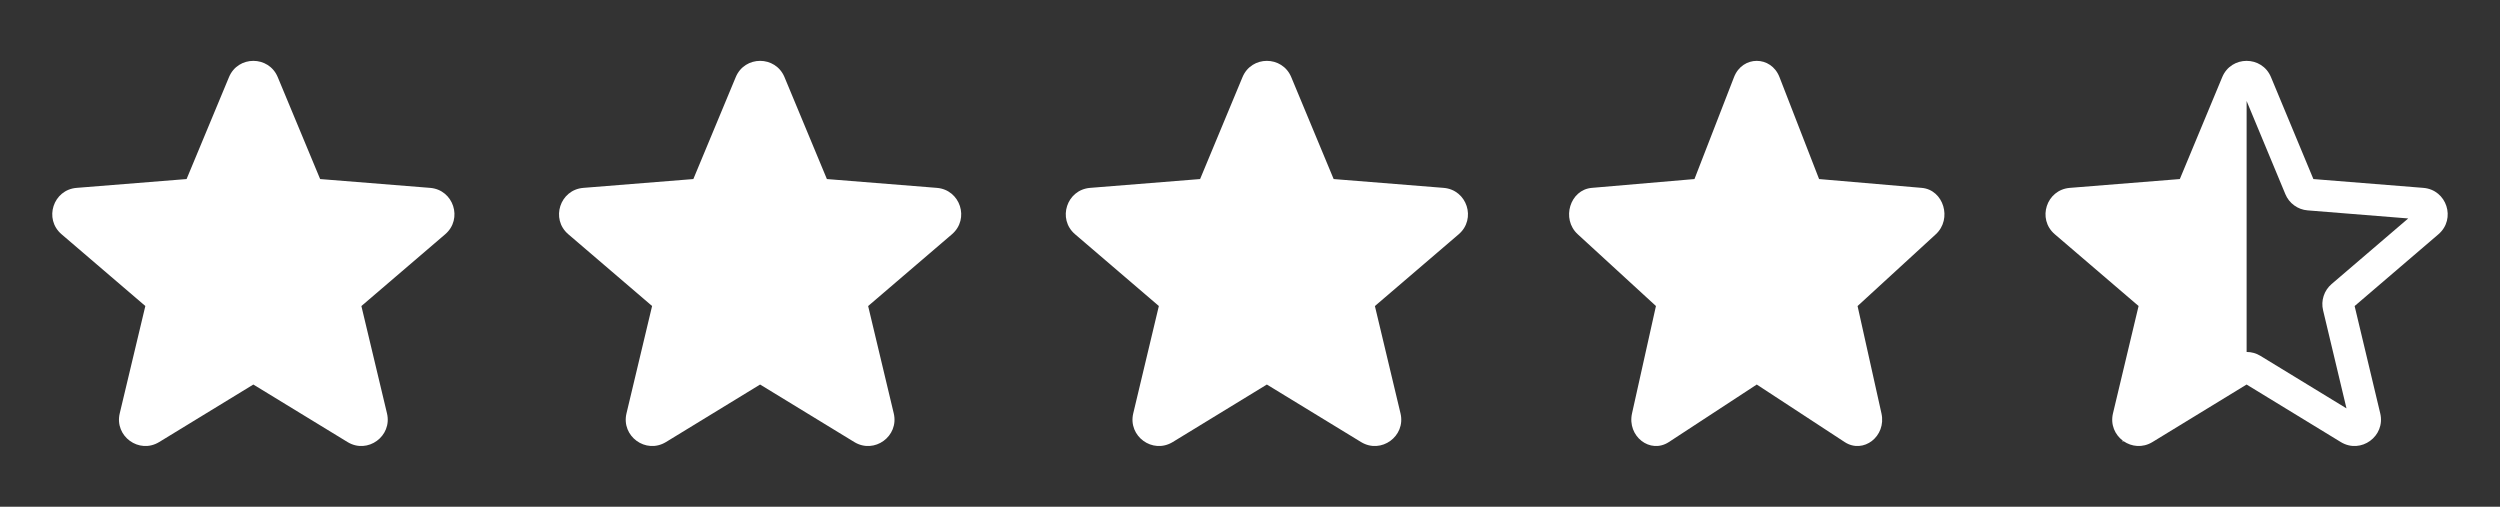
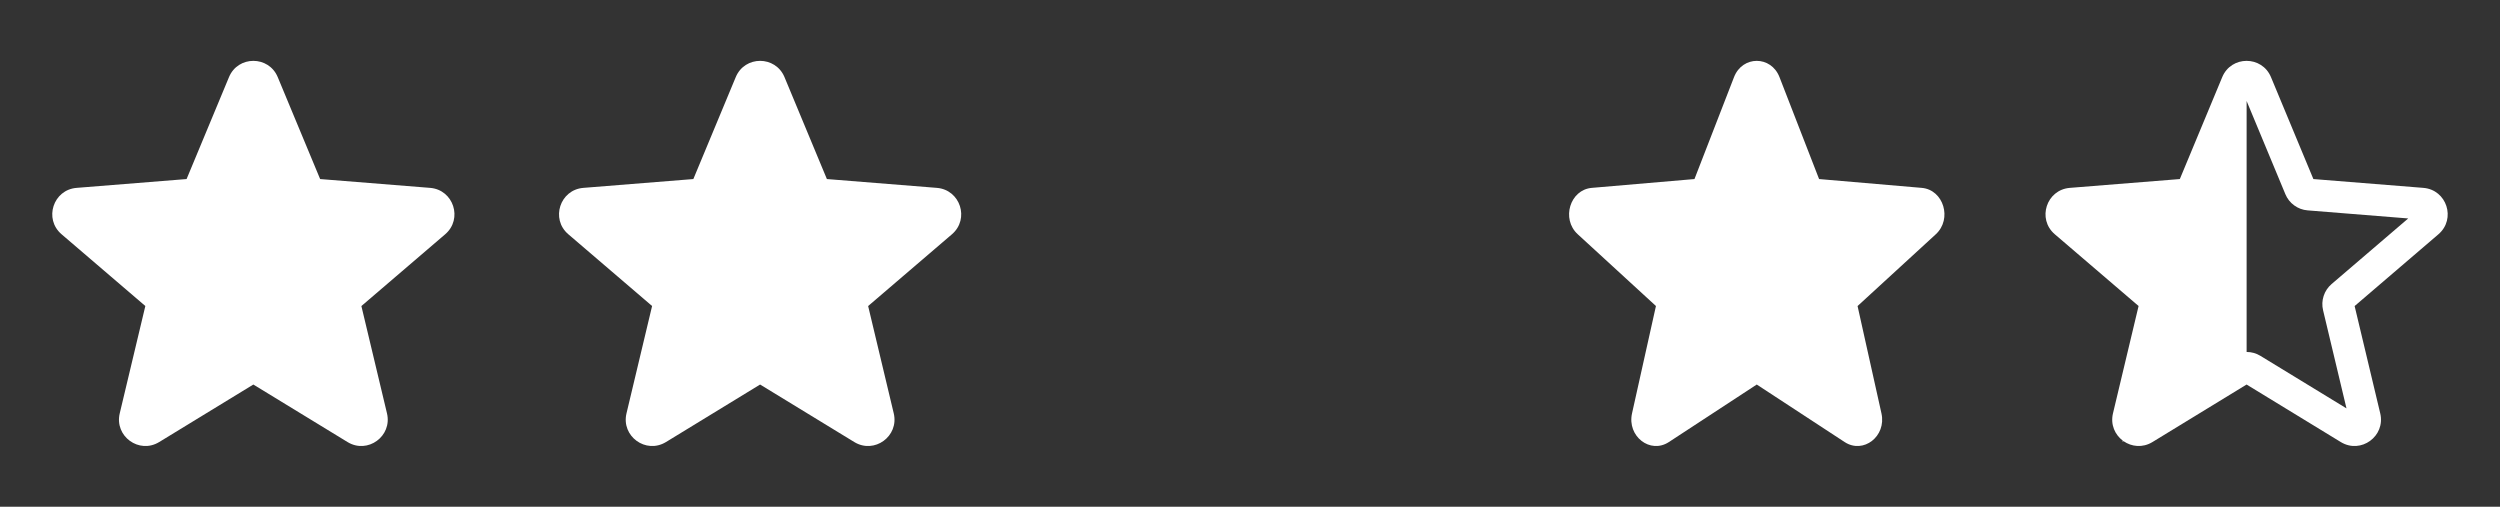
<svg xmlns="http://www.w3.org/2000/svg" width="74" height="15" viewBox="0 0 74 15" fill="none">
  <rect x="0" y="0" width="74" height="15" fill="#333333" stroke="none" />
  <path d="M8.221 2.283C7.954 1.641 7.045 1.641 6.778 2.283L5.523 5.3L2.267 5.561C1.574 5.617 1.293 6.481 1.821 6.933L4.302 9.058L3.544 12.236C3.383 12.913 4.118 13.447 4.711 13.085L7.499 11.382L10.288 13.085C10.881 13.447 11.616 12.913 11.455 12.236L10.697 9.059L13.178 6.934C13.706 6.481 13.425 5.617 12.732 5.561L9.476 5.3L8.221 2.283Z" fill="white" />
  <path d="M23.221 2.283C22.954 1.641 22.045 1.641 21.778 2.283L20.523 5.3L17.267 5.561C16.574 5.617 16.293 6.481 16.821 6.933L19.302 9.058L18.544 12.236C18.383 12.913 19.118 13.447 19.712 13.085L22.499 11.382L25.288 13.085C25.881 13.447 26.616 12.913 26.455 12.236L25.697 9.059L28.178 6.934C28.706 6.481 28.425 5.617 27.732 5.561L24.476 5.3L23.221 2.283Z" fill="white" />
-   <path d="M38.221 2.283C37.954 1.641 37.045 1.641 36.778 2.283L35.523 5.3L32.267 5.561C31.574 5.617 31.293 6.481 31.821 6.933L34.302 9.058L33.544 12.236C33.383 12.913 34.118 13.447 34.712 13.085L37.499 11.382L40.288 13.085C40.881 13.447 41.616 12.913 41.455 12.236L40.697 9.059L43.178 6.934C43.706 6.481 43.425 5.617 42.732 5.561L39.476 5.3L38.221 2.283Z" fill="white" />
  <path d="M52.673 2.283C52.424 1.641 51.576 1.641 51.327 2.283L50.156 5.3L47.117 5.561C46.47 5.617 46.208 6.481 46.7 6.933L49.016 9.058L48.308 12.236C48.158 12.913 48.844 13.447 49.398 13.085L52 11.382L54.602 13.085C55.156 13.447 55.842 12.913 55.691 12.236L54.984 9.059L57.3 6.934C57.793 6.481 57.53 5.617 56.884 5.561L53.845 5.3L52.673 2.283Z" fill="white" />
  <path fill-rule="evenodd" clip-rule="evenodd" d="M67.221 2.283C66.954 1.641 66.045 1.641 65.778 2.283L64.523 5.3L61.267 5.561C60.574 5.617 60.293 6.481 60.821 6.933L63.302 9.058L62.544 12.236C62.465 12.57 62.603 12.868 62.834 13.042L62.826 13.076L62.856 13.058C63.093 13.224 63.42 13.263 63.712 13.085L66.499 11.382L69.288 13.085C69.881 13.447 70.616 12.913 70.455 12.236L69.697 9.059L72.178 6.934C72.706 6.481 72.425 5.617 71.732 5.561L68.476 5.3L67.221 2.283ZM66.5 10.418C66.641 10.418 66.781 10.455 66.907 10.532L69.456 12.088L68.763 9.183C68.729 9.043 68.735 8.897 68.78 8.76C68.824 8.624 68.905 8.502 69.015 8.408L71.283 6.466L68.305 6.227C68.162 6.216 68.025 6.165 67.909 6.08C67.792 5.996 67.702 5.881 67.647 5.748L66.5 2.99V10.418Z" fill="white" />
</svg>